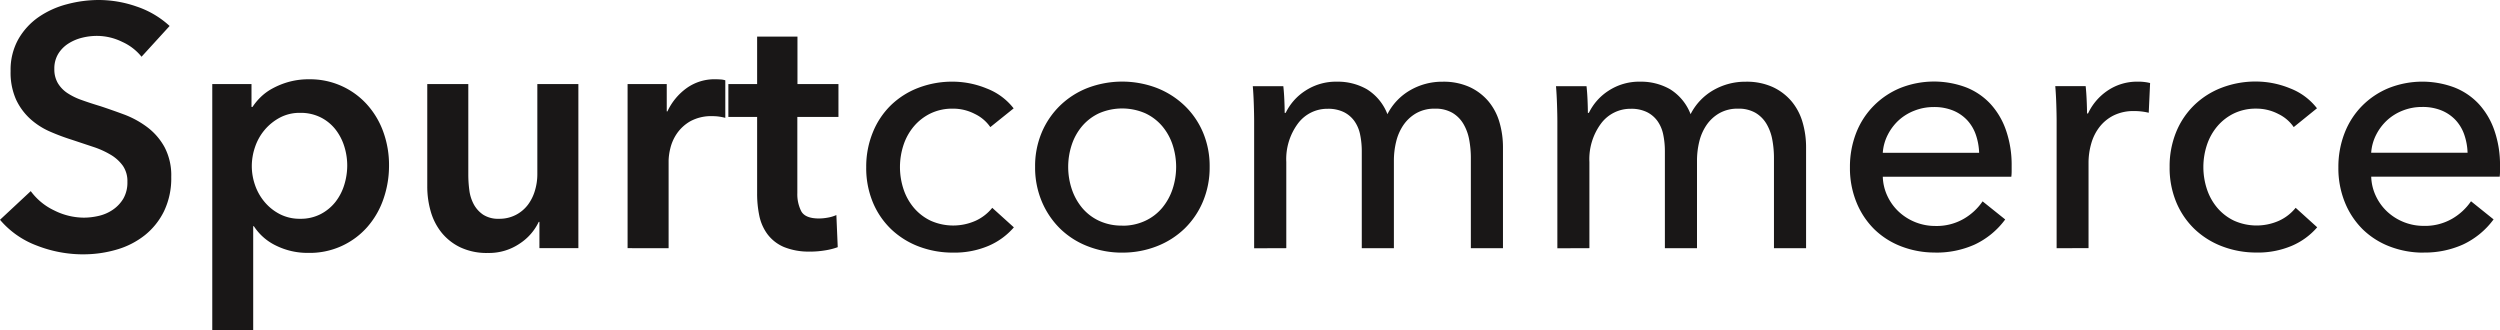
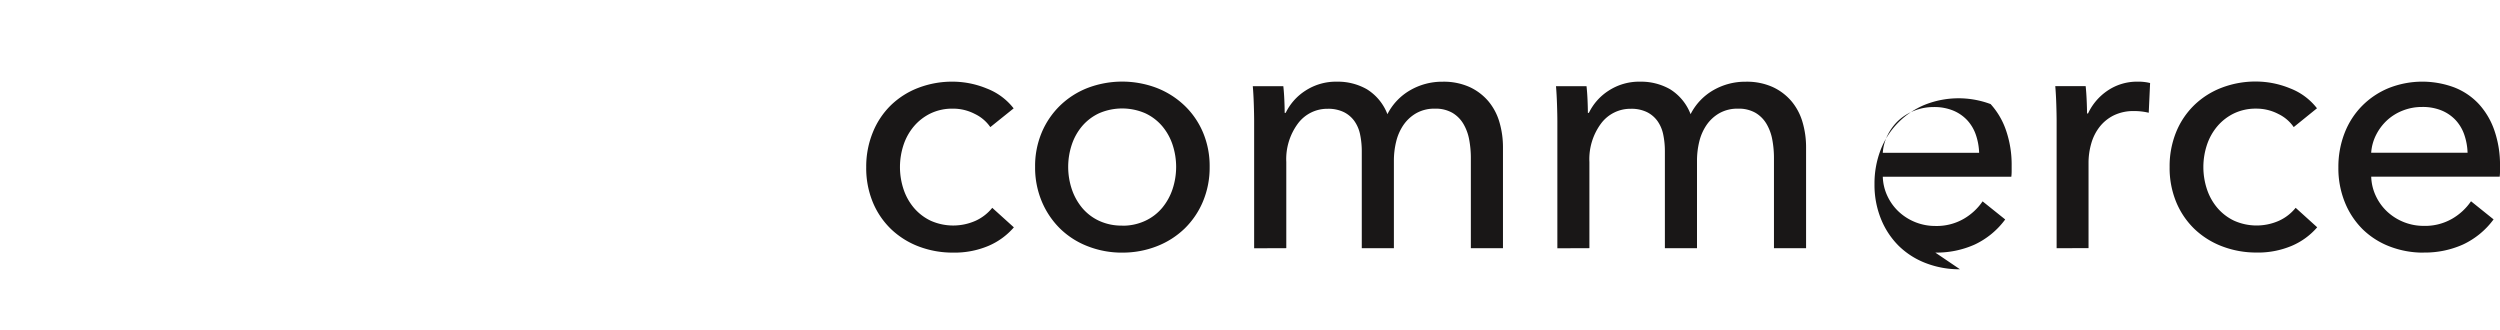
<svg xmlns="http://www.w3.org/2000/svg" id="Spurtcommerce" width="135.595" height="17.91" viewBox="0 0 135.595 17.91">
-   <path id="Spurt" d="M4.5,13.794a6.4,6.4,0,0,0,1.836-.259,4.428,4.428,0,0,0,1.52-.779A3.806,3.806,0,0,0,8.9,11.448,4.117,4.117,0,0,0,9.288,9.6a3.277,3.277,0,0,0-.36-1.613A3.4,3.4,0,0,0,8,6.907,5.063,5.063,0,0,0,6.76,6.221Q6.082,5.97,5.45,5.76q-.557-.167-1.02-.334a3.468,3.468,0,0,1-.787-.386,1.687,1.687,0,0,1-.51-.538,1.474,1.474,0,0,1-.186-.76,1.532,1.532,0,0,1,.214-.826,1.742,1.742,0,0,1,.547-.553,2.486,2.486,0,0,1,.742-.316,3.353,3.353,0,0,1,.816-.1,3.12,3.12,0,0,1,1.363.324,2.836,2.836,0,0,1,1.048.806h0L9.2,1.409A4.961,4.961,0,0,0,7.406.353,6.24,6.24,0,0,0,5.376,0,6.72,6.72,0,0,0,3.624.232a4.868,4.868,0,0,0-1.538.7,3.689,3.689,0,0,0-1.094,1.2A3.394,3.394,0,0,0,.575,3.857,3.583,3.583,0,0,0,.871,5.4,3.314,3.314,0,0,0,1.64,6.448a3.936,3.936,0,0,0,1.066.686,11.574,11.574,0,0,0,1.187.445l1.168.389a4.657,4.657,0,0,1,.96.436A2.16,2.16,0,0,1,6.67,9a1.464,1.464,0,0,1,.24.862,1.745,1.745,0,0,1-.214.9,1.92,1.92,0,0,1-.556.6,2.225,2.225,0,0,1-.769.343,3.581,3.581,0,0,1-.84.1,3.628,3.628,0,0,1-1.585-.389,3.35,3.35,0,0,1-1.278-1.05h0L0,11.921a4.834,4.834,0,0,0,2,1.4,6.89,6.89,0,0,0,2.5.474Zm9.233,4.116V12.27h.037a2.952,2.952,0,0,0,1.214,1.057,3.859,3.859,0,0,0,1.734.389,4.151,4.151,0,0,0,3.2-1.4,4.524,4.524,0,0,0,.871-1.5A5.476,5.476,0,0,0,21.1,8.974a5.254,5.254,0,0,0-.316-1.836,4.48,4.48,0,0,0-.89-1.483A4.151,4.151,0,0,0,16.771,4.3a4.05,4.05,0,0,0-1.1.139,4.223,4.223,0,0,0-.881.353,2.88,2.88,0,0,0-.658.48,3.222,3.222,0,0,0-.436.528h-.055V4.56H11.513V17.909Zm2.54-6.044a2.339,2.339,0,0,1-1.094-.251,2.68,2.68,0,0,1-.826-.658,2.868,2.868,0,0,1-.52-.918,3.132,3.132,0,0,1-.176-1.028,3.214,3.214,0,0,1,.176-1.038,2.848,2.848,0,0,1,.52-.926,2.8,2.8,0,0,1,.826-.667,2.27,2.27,0,0,1,1.094-.259,2.422,2.422,0,0,1,1.13.251,2.375,2.375,0,0,1,.8.658,2.88,2.88,0,0,1,.473.918,3.467,3.467,0,0,1,.157,1.028,3.558,3.558,0,0,1-.157,1.038,2.86,2.86,0,0,1-.473.926,2.474,2.474,0,0,1-.8.667A2.351,2.351,0,0,1,16.278,11.866ZM26.456,13.72a2.957,2.957,0,0,0,1.734-.51,2.88,2.88,0,0,0,1.03-1.177h.037V13.46H31.37V4.56H29.144V9.455a3.068,3.068,0,0,1-.13.881,2.422,2.422,0,0,1-.38.769,1.942,1.942,0,0,1-.649.547,1.92,1.92,0,0,1-.918.214,1.5,1.5,0,0,1-.862-.222,1.6,1.6,0,0,1-.51-.565,2.2,2.2,0,0,1-.24-.769,6.311,6.311,0,0,1-.055-.816h0V4.56H23.174v5.563a4.836,4.836,0,0,0,.185,1.334,3.263,3.263,0,0,0,.584,1.15,2.942,2.942,0,0,0,1.02.806A3.348,3.348,0,0,0,26.456,13.72Zm9.808-.259V8.7a3.1,3.1,0,0,1,.092-.649,2.4,2.4,0,0,1,.352-.8,2.225,2.225,0,0,1,.72-.667A2.36,2.36,0,0,1,38.652,6.3a2.616,2.616,0,0,1,.306.018,3.12,3.12,0,0,1,.381.074h0V4.356a1.03,1.03,0,0,0-.259-.047c-.1-.006-.192-.01-.278-.01a2.59,2.59,0,0,0-1.56.48A3.24,3.24,0,0,0,36.2,6.041h-.037V4.56H34.039v8.9Zm7.694.186a4.956,4.956,0,0,0,.779-.065,3.653,3.653,0,0,0,.7-.176h0l-.074-1.742a1.943,1.943,0,0,1-.463.139,2.752,2.752,0,0,1-.48.047q-.742,0-.96-.389a2.029,2.029,0,0,1-.214-.983h0V6.341h2.23V4.56H43.253V1.984H41.065V4.56h-1.56V6.341h1.56v4.153a5.824,5.824,0,0,0,.12,1.214,2.54,2.54,0,0,0,.445,1,2.192,2.192,0,0,0,.881.686,3.552,3.552,0,0,0,1.446.25Z" transform="translate(0 0)" fill="#191717" />
-   <path id="commerce" d="M43.63,12.963a4.712,4.712,0,0,0,1.891-.36,3.778,3.778,0,0,0,1.391-1.01h0L45.74,10.534a2.483,2.483,0,0,1-.9.7,2.993,2.993,0,0,1-2.438,0,2.741,2.741,0,0,1-.908-.695,3.056,3.056,0,0,1-.565-1.01,3.827,3.827,0,0,1,0-2.41,3.056,3.056,0,0,1,.565-1.01,2.768,2.768,0,0,1,.9-.695,2.719,2.719,0,0,1,1.214-.259,2.548,2.548,0,0,1,1.187.287,2.132,2.132,0,0,1,.84.714h0L46.9,5.14a3.372,3.372,0,0,0-1.458-1.078,4.89,4.89,0,0,0-1.844-.371,5.117,5.117,0,0,0-1.864.334,4.391,4.391,0,0,0-1.493.946,4.3,4.3,0,0,0-.977,1.466,4.906,4.906,0,0,0-.36,1.891,4.849,4.849,0,0,0,.36,1.909,4.32,4.32,0,0,0,.992,1.456,4.468,4.468,0,0,0,1.493.936A5.17,5.17,0,0,0,43.63,12.963Zm9.158,0a5.065,5.065,0,0,0,1.872-.343,4.516,4.516,0,0,0,1.511-.96,4.447,4.447,0,0,0,1-1.477,4.751,4.751,0,0,0,.36-1.872,4.68,4.68,0,0,0-.36-1.864,4.37,4.37,0,0,0-1-1.456,4.592,4.592,0,0,0-1.511-.96,5.28,5.28,0,0,0-3.745,0,4.49,4.49,0,0,0-1.5.96,4.44,4.44,0,0,0-.991,1.456,4.68,4.68,0,0,0-.36,1.864,4.751,4.751,0,0,0,.36,1.872,4.519,4.519,0,0,0,.991,1.474,4.417,4.417,0,0,0,1.5.96,5.067,5.067,0,0,0,1.872.347Zm0-1.465a2.88,2.88,0,0,1-1.252-.259,2.663,2.663,0,0,1-.918-.7,3.164,3.164,0,0,1-.565-1.02,3.827,3.827,0,0,1,0-2.41,3.056,3.056,0,0,1,.565-1.01,2.716,2.716,0,0,1,.918-.695,3.146,3.146,0,0,1,2.5,0,2.716,2.716,0,0,1,.918.695,3.05,3.05,0,0,1,.565,1.01,3.827,3.827,0,0,1,0,2.41,3.158,3.158,0,0,1-.565,1.02,2.663,2.663,0,0,1-.918.7,2.88,2.88,0,0,1-1.252.264Zm8.9,1.224V8.05a3.24,3.24,0,0,1,.64-2.1,1.982,1.982,0,0,1,1.6-.788,1.938,1.938,0,0,1,.871.176,1.56,1.56,0,0,1,.575.48,1.92,1.92,0,0,1,.316.732,4.476,4.476,0,0,1,.092.946h0v5.228h1.742V7.976a4.343,4.343,0,0,1,.12-1.02,2.742,2.742,0,0,1,.389-.9,2.122,2.122,0,0,1,.695-.649,1.98,1.98,0,0,1,1.02-.251,1.813,1.813,0,0,1,.949.226,1.7,1.7,0,0,1,.593.593,2.6,2.6,0,0,1,.316.853,5.388,5.388,0,0,1,.092,1.02h0v4.876h1.742V7.271a4.819,4.819,0,0,0-.194-1.391,3.112,3.112,0,0,0-.6-1.13,2.966,2.966,0,0,0-1.02-.769,3.42,3.42,0,0,0-1.464-.287,3.458,3.458,0,0,0-1.742.455,3.134,3.134,0,0,0-1.247,1.306A2.734,2.734,0,0,0,66.054,4.1a3.175,3.175,0,0,0-1.6-.408,3.037,3.037,0,0,0-1.733.491,2.971,2.971,0,0,0-1.066,1.2H61.6q0-.278-.018-.695t-.055-.751H59.871q.037.426.055.983t.018.908h0v6.9Zm16.44,0V8.05a3.24,3.24,0,0,1,.64-2.1,1.984,1.984,0,0,1,1.6-.788,1.938,1.938,0,0,1,.871.176,1.56,1.56,0,0,1,.575.48,1.92,1.92,0,0,1,.316.732,4.455,4.455,0,0,1,.092.946h0v5.228h1.742V7.976a4.329,4.329,0,0,1,.12-1.02,2.736,2.736,0,0,1,.389-.9,2.119,2.119,0,0,1,.695-.649,1.979,1.979,0,0,1,1.02-.251,1.814,1.814,0,0,1,.949.226,1.7,1.7,0,0,1,.593.593,2.6,2.6,0,0,1,.316.853,5.386,5.386,0,0,1,.092,1.02h0v4.876h1.742V7.271a4.819,4.819,0,0,0-.194-1.391,3.11,3.11,0,0,0-.6-1.13,2.964,2.964,0,0,0-1.02-.769A3.42,3.42,0,0,0,86.6,3.694a3.46,3.46,0,0,0-1.742.455,3.132,3.132,0,0,0-1.242,1.306A2.734,2.734,0,0,0,82.5,4.1a3.174,3.174,0,0,0-1.6-.408,3.037,3.037,0,0,0-1.734.491,2.974,2.974,0,0,0-1.066,1.2h-.055q0-.278-.018-.695t-.055-.751H76.316q.037.426.055.983t.019.908h0v6.9Zm18.762.24a5.054,5.054,0,0,0,2.13-.434,4.344,4.344,0,0,0,1.66-1.363h0l-1.226-.982a3.14,3.14,0,0,1-1.02.946,2.935,2.935,0,0,1-1.538.389,2.9,2.9,0,0,1-1.984-.769,2.76,2.76,0,0,1-.62-.853,2.629,2.629,0,0,1-.251-1.048h6.971a2.418,2.418,0,0,0,.018-.3h0v-.3a5.7,5.7,0,0,0-.3-1.9,4.092,4.092,0,0,0-.84-1.44A3.612,3.612,0,0,0,98.558,4a4.955,4.955,0,0,0-3.551.028,4.37,4.37,0,0,0-1.446.96,4.309,4.309,0,0,0-.959,1.47,5.05,5.05,0,0,0-.343,1.882,4.91,4.91,0,0,0,.352,1.891,4.343,4.343,0,0,0,.96,1.456,4.285,4.285,0,0,0,1.465.936,5.04,5.04,0,0,0,1.859.336Zm2.374-5.413H94.04a2.52,2.52,0,0,1,.269-.973,2.777,2.777,0,0,1,.593-.788,2.719,2.719,0,0,1,.853-.524A2.818,2.818,0,0,1,96.8,5.068a2.69,2.69,0,0,1,1.066.194,2.181,2.181,0,0,1,.761.528,2.237,2.237,0,0,1,.463.788,3.32,3.32,0,0,1,.176.973ZM105.2,12.72V8.106a3.792,3.792,0,0,1,.149-1.066,2.627,2.627,0,0,1,.454-.9,2.234,2.234,0,0,1,.769-.622,2.418,2.418,0,0,1,1.093-.232,3.28,3.28,0,0,1,.8.092h0l.074-1.613a2.7,2.7,0,0,0-.686-.074,2.84,2.84,0,0,0-1.6.473,3.044,3.044,0,0,0-1.08,1.252h-.055q0-.278-.019-.714t-.055-.769h-1.648q.037.426.055.983t.018.908h0v6.9Zm9.12.24a4.712,4.712,0,0,0,1.891-.36,3.78,3.78,0,0,0,1.391-1.01h0l-1.168-1.057a2.487,2.487,0,0,1-.9.7,2.992,2.992,0,0,1-2.438,0,2.741,2.741,0,0,1-.908-.695,3.05,3.05,0,0,1-.565-1.01,3.827,3.827,0,0,1,0-2.41,3.051,3.051,0,0,1,.565-1.01,2.77,2.77,0,0,1,.9-.695,2.722,2.722,0,0,1,1.214-.259,2.549,2.549,0,0,1,1.187.287,2.132,2.132,0,0,1,.84.714h0l1.261-1.02a3.373,3.373,0,0,0-1.456-1.08,4.89,4.89,0,0,0-1.844-.371,5.118,5.118,0,0,0-1.864.334,4.393,4.393,0,0,0-1.493.946,4.305,4.305,0,0,0-.983,1.465,4.911,4.911,0,0,0-.352,1.891,4.849,4.849,0,0,0,.36,1.909,4.32,4.32,0,0,0,.991,1.456,4.465,4.465,0,0,0,1.493.936,5.168,5.168,0,0,0,1.883.338Zm9.066,0a5.053,5.053,0,0,0,2.123-.436,4.343,4.343,0,0,0,1.66-1.363h0l-1.224-.983a3.139,3.139,0,0,1-1.02.946,2.934,2.934,0,0,1-1.538.389,2.9,2.9,0,0,1-1.984-.769,2.76,2.76,0,0,1-.62-.853,2.629,2.629,0,0,1-.251-1.048H127.5a2.421,2.421,0,0,0,.018-.3h0V8.254a5.7,5.7,0,0,0-.3-1.9,4.092,4.092,0,0,0-.84-1.44,3.612,3.612,0,0,0-1.334-.908,4.955,4.955,0,0,0-3.551.028,4.37,4.37,0,0,0-1.446.96,4.309,4.309,0,0,0-.953,1.469,5.04,5.04,0,0,0-.343,1.882,4.906,4.906,0,0,0,.352,1.891,4.34,4.34,0,0,0,.96,1.456,4.285,4.285,0,0,0,1.465.936,5.04,5.04,0,0,0,1.859.336Zm2.372-5.413h-5.228a2.51,2.51,0,0,1,.269-.973,2.778,2.778,0,0,1,.593-.788,2.719,2.719,0,0,1,.853-.528,2.816,2.816,0,0,1,1.048-.194,2.692,2.692,0,0,1,1.066.194,2.177,2.177,0,0,1,.76.528,2.232,2.232,0,0,1,.463.788,3.311,3.311,0,0,1,.176.973Z" transform="translate(8.078 0.738)" fill="#191717" />
+   <path id="commerce" d="M43.63,12.963a4.712,4.712,0,0,0,1.891-.36,3.778,3.778,0,0,0,1.391-1.01h0L45.74,10.534a2.483,2.483,0,0,1-.9.7,2.993,2.993,0,0,1-2.438,0,2.741,2.741,0,0,1-.908-.695,3.056,3.056,0,0,1-.565-1.01,3.827,3.827,0,0,1,0-2.41,3.056,3.056,0,0,1,.565-1.01,2.768,2.768,0,0,1,.9-.695,2.719,2.719,0,0,1,1.214-.259,2.548,2.548,0,0,1,1.187.287,2.132,2.132,0,0,1,.84.714h0L46.9,5.14a3.372,3.372,0,0,0-1.458-1.078,4.89,4.89,0,0,0-1.844-.371,5.117,5.117,0,0,0-1.864.334,4.391,4.391,0,0,0-1.493.946,4.3,4.3,0,0,0-.977,1.466,4.906,4.906,0,0,0-.36,1.891,4.849,4.849,0,0,0,.36,1.909,4.32,4.32,0,0,0,.992,1.456,4.468,4.468,0,0,0,1.493.936A5.17,5.17,0,0,0,43.63,12.963Zm9.158,0a5.065,5.065,0,0,0,1.872-.343,4.516,4.516,0,0,0,1.511-.96,4.447,4.447,0,0,0,1-1.477,4.751,4.751,0,0,0,.36-1.872,4.68,4.68,0,0,0-.36-1.864,4.37,4.37,0,0,0-1-1.456,4.592,4.592,0,0,0-1.511-.96,5.28,5.28,0,0,0-3.745,0,4.49,4.49,0,0,0-1.5.96,4.44,4.44,0,0,0-.991,1.456,4.68,4.68,0,0,0-.36,1.864,4.751,4.751,0,0,0,.36,1.872,4.519,4.519,0,0,0,.991,1.474,4.417,4.417,0,0,0,1.5.96,5.067,5.067,0,0,0,1.872.347Zm0-1.465a2.88,2.88,0,0,1-1.252-.259,2.663,2.663,0,0,1-.918-.7,3.164,3.164,0,0,1-.565-1.02,3.827,3.827,0,0,1,0-2.41,3.056,3.056,0,0,1,.565-1.01,2.716,2.716,0,0,1,.918-.695,3.146,3.146,0,0,1,2.5,0,2.716,2.716,0,0,1,.918.695,3.05,3.05,0,0,1,.565,1.01,3.827,3.827,0,0,1,0,2.41,3.158,3.158,0,0,1-.565,1.02,2.663,2.663,0,0,1-.918.7,2.88,2.88,0,0,1-1.252.264Zm8.9,1.224V8.05a3.24,3.24,0,0,1,.64-2.1,1.982,1.982,0,0,1,1.6-.788,1.938,1.938,0,0,1,.871.176,1.56,1.56,0,0,1,.575.48,1.92,1.92,0,0,1,.316.732,4.476,4.476,0,0,1,.092.946h0v5.228h1.742V7.976a4.343,4.343,0,0,1,.12-1.02,2.742,2.742,0,0,1,.389-.9,2.122,2.122,0,0,1,.695-.649,1.98,1.98,0,0,1,1.02-.251,1.813,1.813,0,0,1,.949.226,1.7,1.7,0,0,1,.593.593,2.6,2.6,0,0,1,.316.853,5.388,5.388,0,0,1,.092,1.02h0v4.876h1.742V7.271a4.819,4.819,0,0,0-.194-1.391,3.112,3.112,0,0,0-.6-1.13,2.966,2.966,0,0,0-1.02-.769,3.42,3.42,0,0,0-1.464-.287,3.458,3.458,0,0,0-1.742.455,3.134,3.134,0,0,0-1.247,1.306A2.734,2.734,0,0,0,66.054,4.1a3.175,3.175,0,0,0-1.6-.408,3.037,3.037,0,0,0-1.733.491,2.971,2.971,0,0,0-1.066,1.2H61.6q0-.278-.018-.695t-.055-.751H59.871q.037.426.055.983t.018.908h0v6.9Zm16.44,0V8.05a3.24,3.24,0,0,1,.64-2.1,1.984,1.984,0,0,1,1.6-.788,1.938,1.938,0,0,1,.871.176,1.56,1.56,0,0,1,.575.48,1.92,1.92,0,0,1,.316.732,4.455,4.455,0,0,1,.092.946h0v5.228h1.742V7.976a4.329,4.329,0,0,1,.12-1.02,2.736,2.736,0,0,1,.389-.9,2.119,2.119,0,0,1,.695-.649,1.979,1.979,0,0,1,1.02-.251,1.814,1.814,0,0,1,.949.226,1.7,1.7,0,0,1,.593.593,2.6,2.6,0,0,1,.316.853,5.386,5.386,0,0,1,.092,1.02h0v4.876h1.742V7.271a4.819,4.819,0,0,0-.194-1.391,3.11,3.11,0,0,0-.6-1.13,2.964,2.964,0,0,0-1.02-.769A3.42,3.42,0,0,0,86.6,3.694a3.46,3.46,0,0,0-1.742.455,3.132,3.132,0,0,0-1.242,1.306A2.734,2.734,0,0,0,82.5,4.1a3.174,3.174,0,0,0-1.6-.408,3.037,3.037,0,0,0-1.734.491,2.974,2.974,0,0,0-1.066,1.2h-.055q0-.278-.018-.695t-.055-.751H76.316q.037.426.055.983t.019.908h0v6.9Zm18.762.24a5.054,5.054,0,0,0,2.13-.434,4.344,4.344,0,0,0,1.66-1.363h0l-1.226-.982a3.14,3.14,0,0,1-1.02.946,2.935,2.935,0,0,1-1.538.389,2.9,2.9,0,0,1-1.984-.769,2.76,2.76,0,0,1-.62-.853,2.629,2.629,0,0,1-.251-1.048h6.971a2.418,2.418,0,0,0,.018-.3h0v-.3a5.7,5.7,0,0,0-.3-1.9,4.092,4.092,0,0,0-.84-1.44a4.955,4.955,0,0,0-3.551.028,4.37,4.37,0,0,0-1.446.96,4.309,4.309,0,0,0-.959,1.47,5.05,5.05,0,0,0-.343,1.882,4.91,4.91,0,0,0,.352,1.891,4.343,4.343,0,0,0,.96,1.456,4.285,4.285,0,0,0,1.465.936,5.04,5.04,0,0,0,1.859.336Zm2.374-5.413H94.04a2.52,2.52,0,0,1,.269-.973,2.777,2.777,0,0,1,.593-.788,2.719,2.719,0,0,1,.853-.524A2.818,2.818,0,0,1,96.8,5.068a2.69,2.69,0,0,1,1.066.194,2.181,2.181,0,0,1,.761.528,2.237,2.237,0,0,1,.463.788,3.32,3.32,0,0,1,.176.973ZM105.2,12.72V8.106a3.792,3.792,0,0,1,.149-1.066,2.627,2.627,0,0,1,.454-.9,2.234,2.234,0,0,1,.769-.622,2.418,2.418,0,0,1,1.093-.232,3.28,3.28,0,0,1,.8.092h0l.074-1.613a2.7,2.7,0,0,0-.686-.074,2.84,2.84,0,0,0-1.6.473,3.044,3.044,0,0,0-1.08,1.252h-.055q0-.278-.019-.714t-.055-.769h-1.648q.037.426.055.983t.018.908h0v6.9Zm9.12.24a4.712,4.712,0,0,0,1.891-.36,3.78,3.78,0,0,0,1.391-1.01h0l-1.168-1.057a2.487,2.487,0,0,1-.9.7,2.992,2.992,0,0,1-2.438,0,2.741,2.741,0,0,1-.908-.695,3.05,3.05,0,0,1-.565-1.01,3.827,3.827,0,0,1,0-2.41,3.051,3.051,0,0,1,.565-1.01,2.77,2.77,0,0,1,.9-.695,2.722,2.722,0,0,1,1.214-.259,2.549,2.549,0,0,1,1.187.287,2.132,2.132,0,0,1,.84.714h0l1.261-1.02a3.373,3.373,0,0,0-1.456-1.08,4.89,4.89,0,0,0-1.844-.371,5.118,5.118,0,0,0-1.864.334,4.393,4.393,0,0,0-1.493.946,4.305,4.305,0,0,0-.983,1.465,4.911,4.911,0,0,0-.352,1.891,4.849,4.849,0,0,0,.36,1.909,4.32,4.32,0,0,0,.991,1.456,4.465,4.465,0,0,0,1.493.936,5.168,5.168,0,0,0,1.883.338Zm9.066,0a5.053,5.053,0,0,0,2.123-.436,4.343,4.343,0,0,0,1.66-1.363h0l-1.224-.983a3.139,3.139,0,0,1-1.02.946,2.934,2.934,0,0,1-1.538.389,2.9,2.9,0,0,1-1.984-.769,2.76,2.76,0,0,1-.62-.853,2.629,2.629,0,0,1-.251-1.048H127.5a2.421,2.421,0,0,0,.018-.3h0V8.254a5.7,5.7,0,0,0-.3-1.9,4.092,4.092,0,0,0-.84-1.44,3.612,3.612,0,0,0-1.334-.908,4.955,4.955,0,0,0-3.551.028,4.37,4.37,0,0,0-1.446.96,4.309,4.309,0,0,0-.953,1.469,5.04,5.04,0,0,0-.343,1.882,4.906,4.906,0,0,0,.352,1.891,4.34,4.34,0,0,0,.96,1.456,4.285,4.285,0,0,0,1.465.936,5.04,5.04,0,0,0,1.859.336Zm2.372-5.413h-5.228a2.51,2.51,0,0,1,.269-.973,2.778,2.778,0,0,1,.593-.788,2.719,2.719,0,0,1,.853-.528,2.816,2.816,0,0,1,1.048-.194,2.692,2.692,0,0,1,1.066.194,2.177,2.177,0,0,1,.76.528,2.232,2.232,0,0,1,.463.788,3.311,3.311,0,0,1,.176.973Z" transform="translate(8.078 0.738)" fill="#191717" />
</svg>